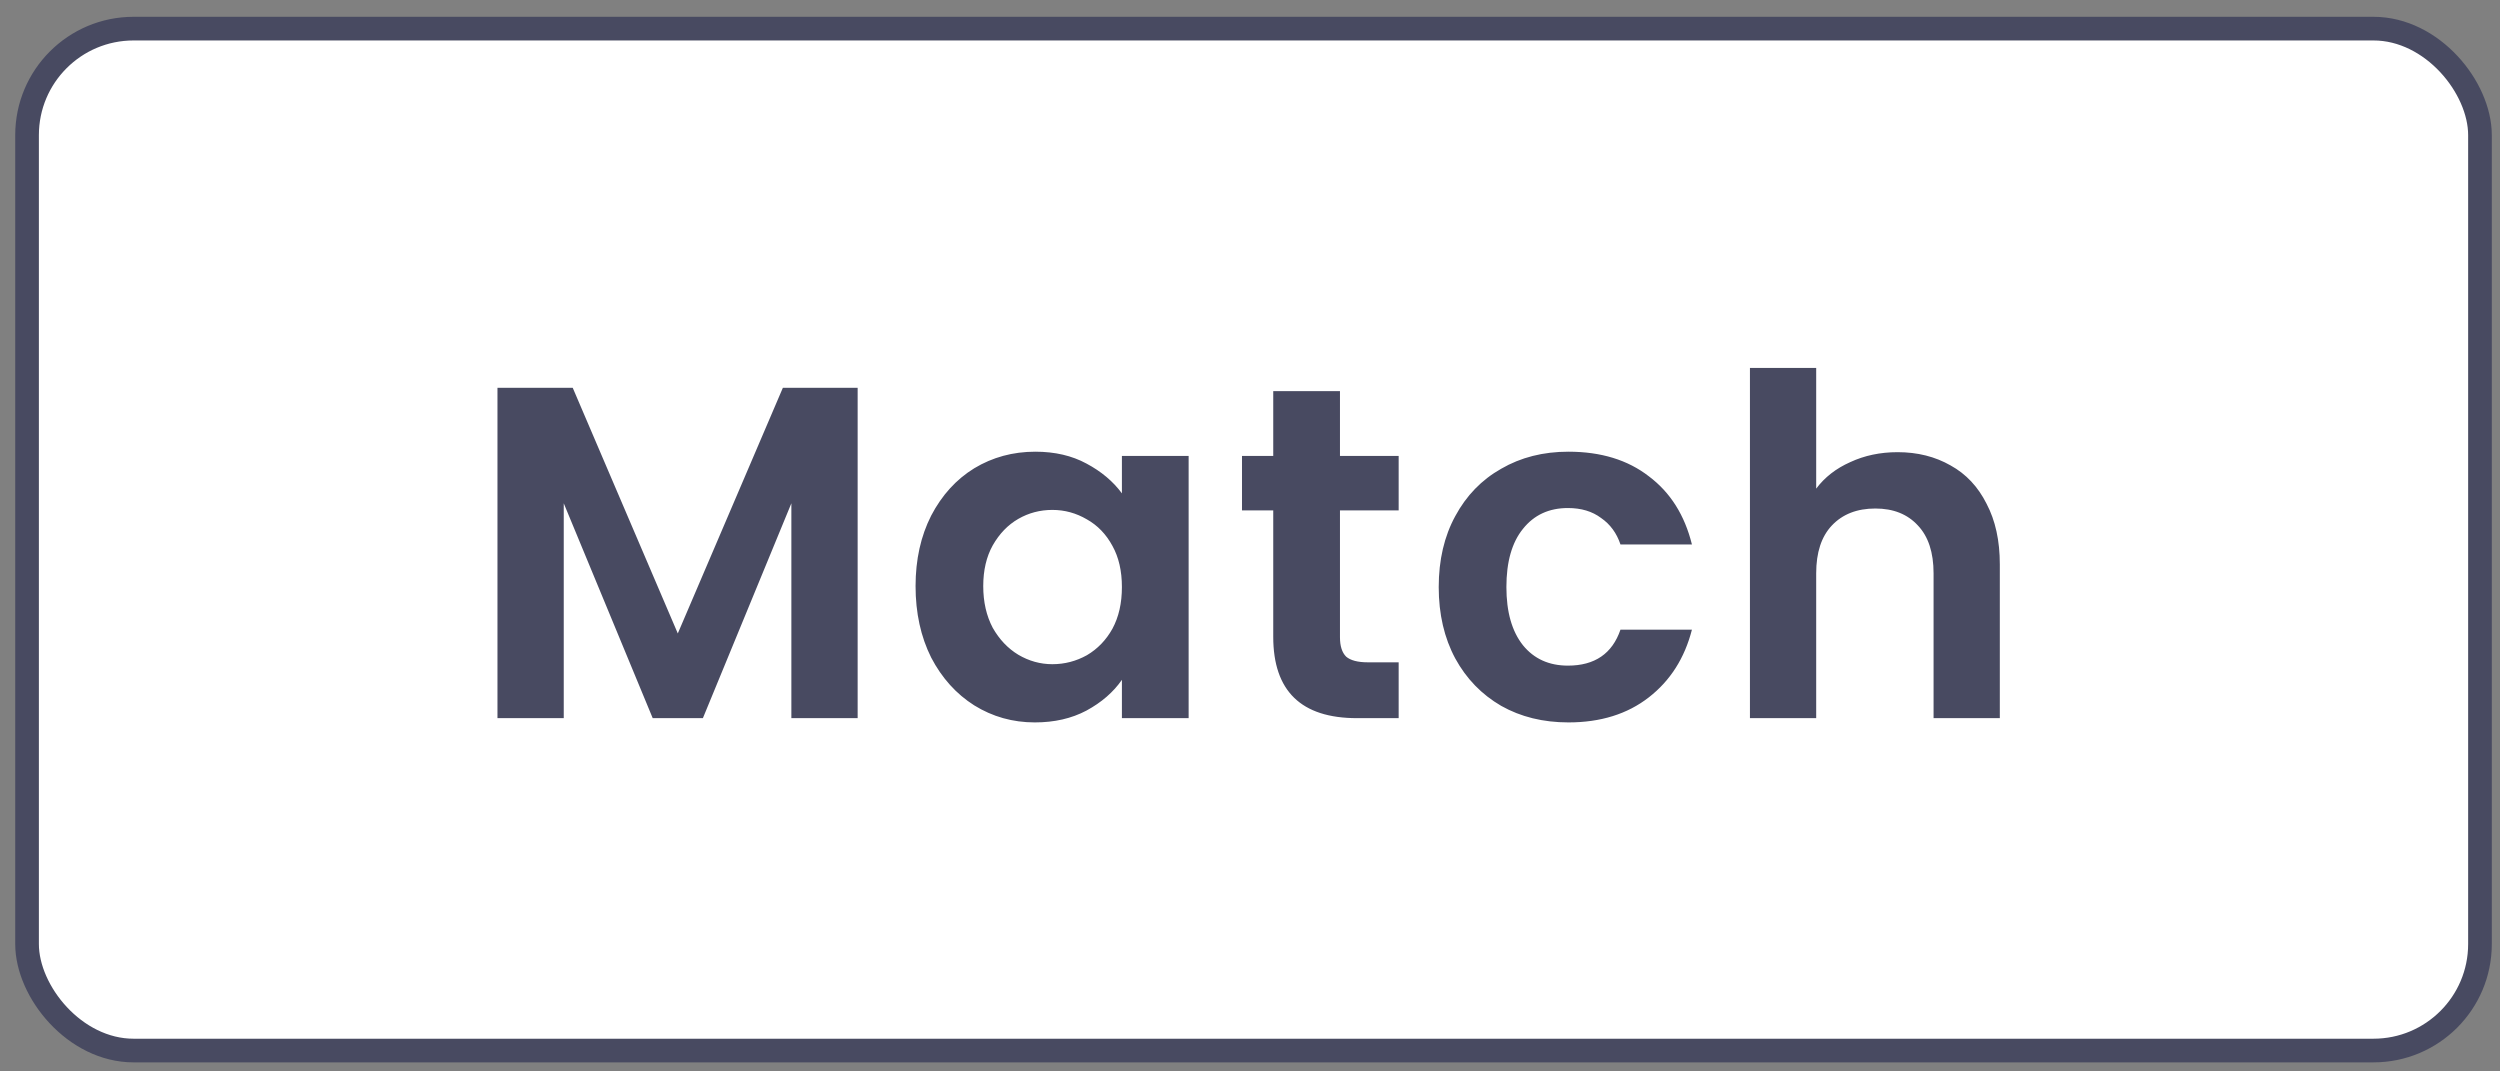
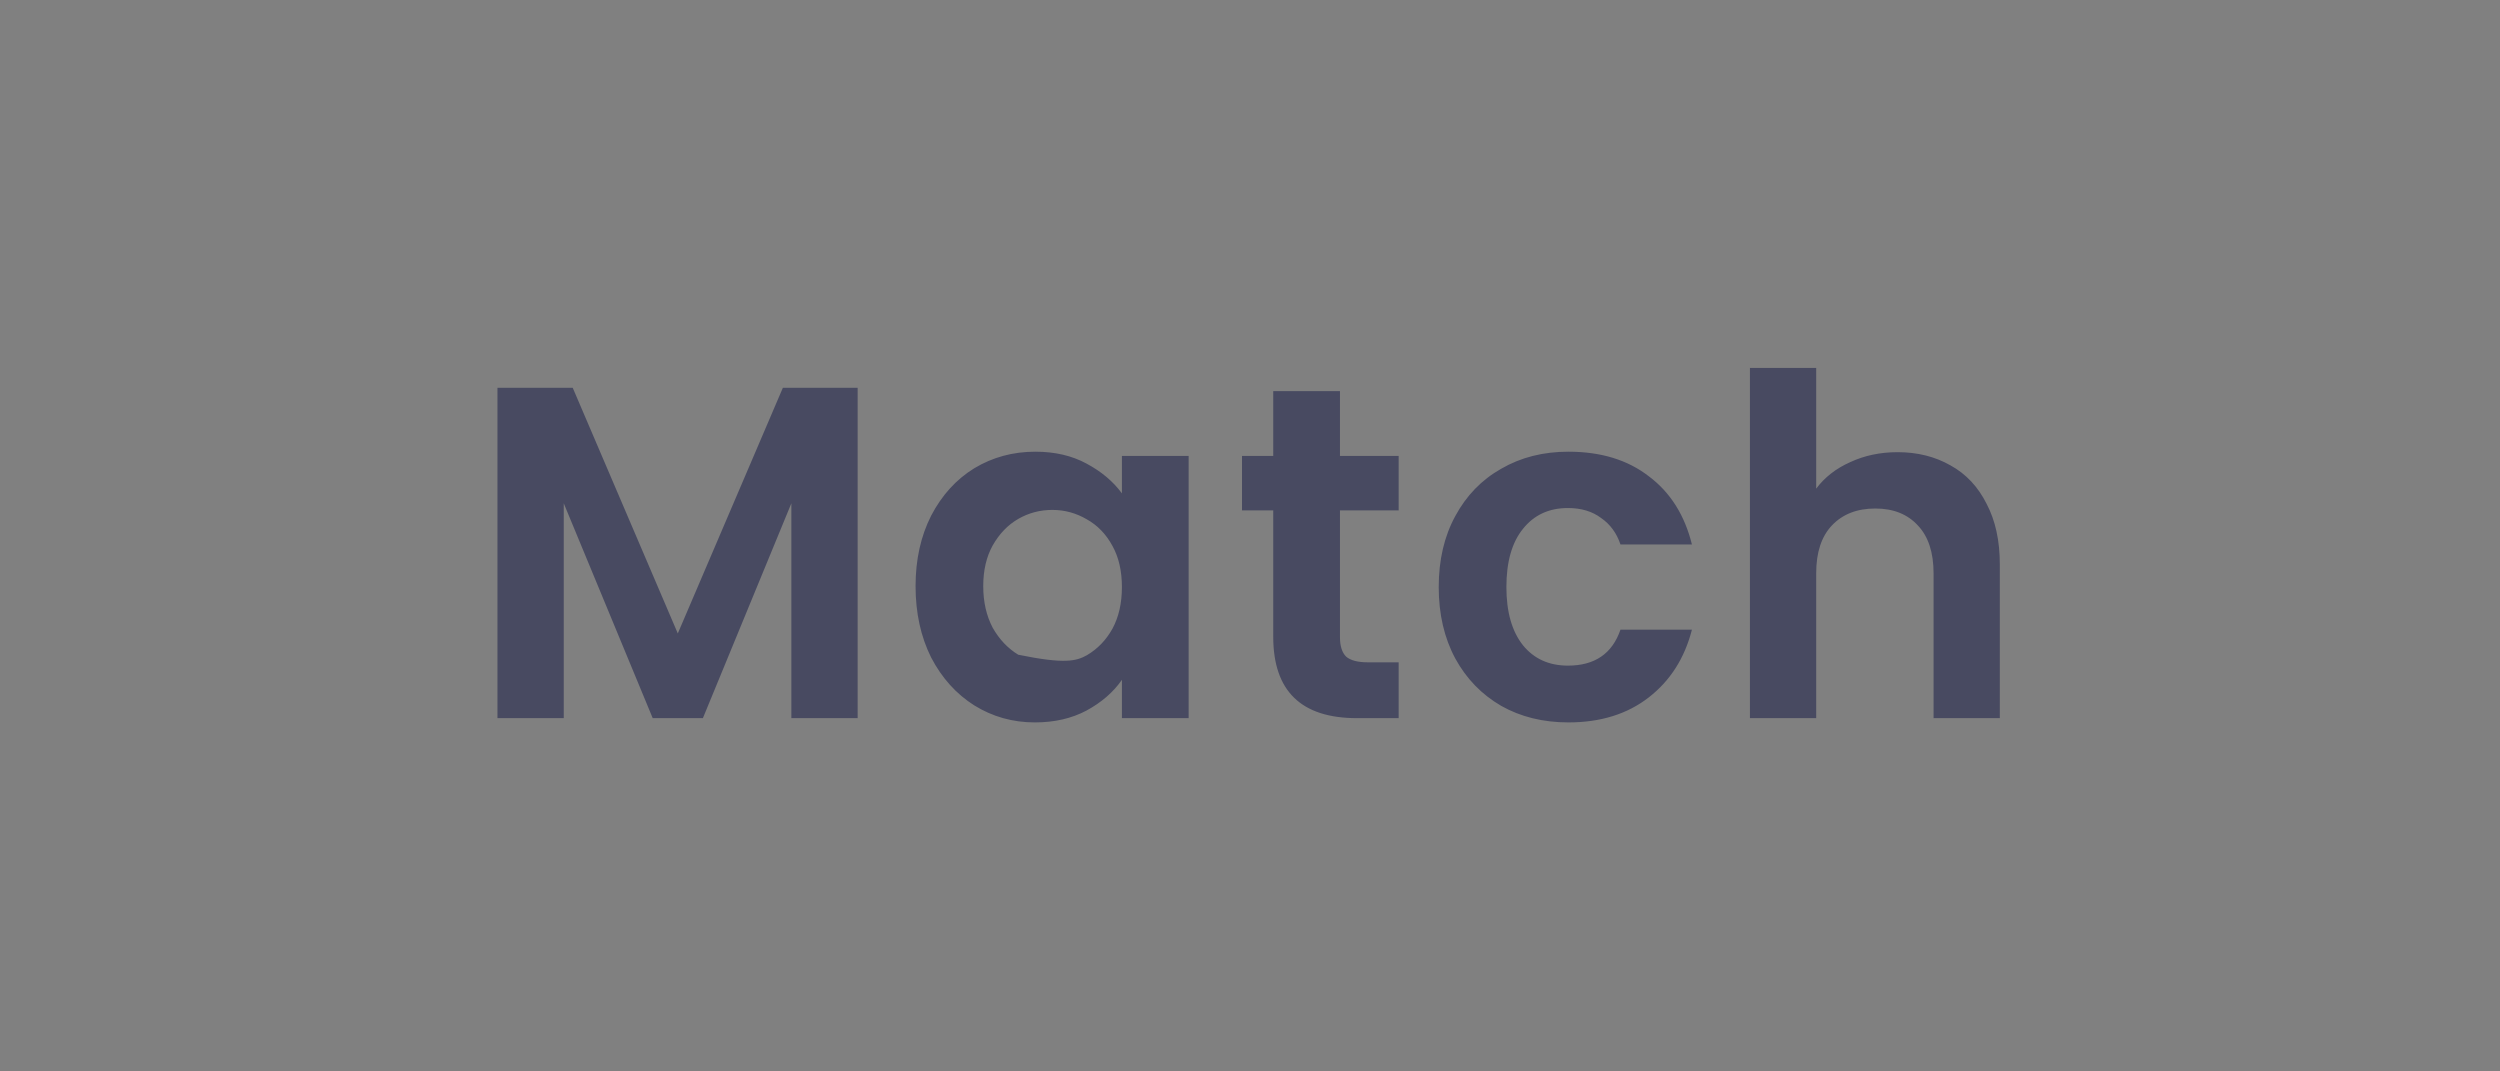
<svg xmlns="http://www.w3.org/2000/svg" width="84" height="36" viewBox="0 0 84 36" fill="none">
  <rect x="0" y="0" width="84" height="36" fill="#808080" stroke="none" />
-   <rect x="0.909" y="0.962" width="82.418" height="34.336" rx="3.578" fill="white" />
-   <path d="M28.817 13.031V24.13H26.59V16.911L23.617 24.13H21.931L18.942 16.911V24.13H16.715V13.031H19.244L22.774 21.284L26.304 13.031H28.817ZM30.763 19.693C30.763 18.803 30.938 18.013 31.288 17.324C31.648 16.635 32.131 16.105 32.735 15.734C33.35 15.363 34.034 15.177 34.786 15.177C35.444 15.177 36.016 15.31 36.504 15.575C37.002 15.84 37.4 16.174 37.696 16.577V15.32H39.938V24.13H37.696V22.842C37.41 23.255 37.013 23.6 36.504 23.876C36.005 24.141 35.428 24.273 34.77 24.273C34.028 24.273 33.35 24.082 32.735 23.701C32.131 23.319 31.648 22.784 31.288 22.095C30.938 21.395 30.763 20.595 30.763 19.693ZM37.696 19.725C37.696 19.185 37.59 18.723 37.378 18.342C37.166 17.95 36.88 17.653 36.52 17.451C36.159 17.239 35.772 17.133 35.359 17.133C34.945 17.133 34.564 17.234 34.214 17.435C33.864 17.637 33.578 17.934 33.355 18.326C33.143 18.707 33.037 19.163 33.037 19.693C33.037 20.224 33.143 20.69 33.355 21.093C33.578 21.485 33.864 21.787 34.214 21.999C34.574 22.211 34.956 22.317 35.359 22.317C35.772 22.317 36.159 22.216 36.52 22.015C36.88 21.803 37.166 21.506 37.378 21.125C37.59 20.732 37.696 20.266 37.696 19.725ZM45.023 17.149V21.411C45.023 21.708 45.092 21.925 45.23 22.063C45.378 22.19 45.622 22.254 45.961 22.254H46.995V24.13H45.595C43.719 24.13 42.781 23.218 42.781 21.395V17.149H41.731V15.32H42.781V13.142H45.023V15.32H46.995V17.149H45.023ZM48.341 19.725C48.341 18.814 48.527 18.018 48.898 17.34C49.269 16.651 49.783 16.121 50.44 15.75C51.098 15.368 51.85 15.177 52.699 15.177C53.79 15.177 54.691 15.453 55.402 16.004C56.123 16.545 56.605 17.308 56.849 18.294H54.448C54.32 17.912 54.103 17.616 53.796 17.404C53.499 17.181 53.128 17.07 52.682 17.07C52.047 17.07 51.543 17.303 51.172 17.769C50.801 18.225 50.615 18.877 50.615 19.725C50.615 20.563 50.801 21.215 51.172 21.681C51.543 22.137 52.047 22.365 52.682 22.365C53.584 22.365 54.172 21.962 54.448 21.156H56.849C56.605 22.11 56.123 22.869 55.402 23.43C54.681 23.992 53.78 24.273 52.699 24.273C51.85 24.273 51.098 24.088 50.44 23.717C49.783 23.335 49.269 22.805 48.898 22.126C48.527 21.437 48.341 20.637 48.341 19.725ZM63.759 15.193C64.427 15.193 65.021 15.342 65.54 15.639C66.059 15.925 66.462 16.354 66.749 16.927C67.045 17.488 67.194 18.167 67.194 18.962V24.13H64.968V19.264C64.968 18.564 64.793 18.029 64.443 17.658C64.093 17.276 63.616 17.086 63.012 17.086C62.397 17.086 61.909 17.276 61.549 17.658C61.199 18.029 61.024 18.564 61.024 19.264V24.13H58.798V12.363H61.024V16.418C61.31 16.036 61.692 15.739 62.169 15.527C62.646 15.305 63.176 15.193 63.759 15.193Z" fill="#484A61" />
-   <rect x="0.909" y="0.962" width="82.418" height="34.336" rx="3.578" stroke="#484A61" stroke-width="0.795" />
+   <path d="M28.817 13.031V24.13H26.59V16.911L23.617 24.13H21.931L18.942 16.911V24.13H16.715V13.031H19.244L22.774 21.284L26.304 13.031H28.817ZM30.763 19.693C30.763 18.803 30.938 18.013 31.288 17.324C31.648 16.635 32.131 16.105 32.735 15.734C33.35 15.363 34.034 15.177 34.786 15.177C35.444 15.177 36.016 15.31 36.504 15.575C37.002 15.84 37.4 16.174 37.696 16.577V15.32H39.938V24.13H37.696V22.842C37.41 23.255 37.013 23.6 36.504 23.876C36.005 24.141 35.428 24.273 34.77 24.273C34.028 24.273 33.35 24.082 32.735 23.701C32.131 23.319 31.648 22.784 31.288 22.095C30.938 21.395 30.763 20.595 30.763 19.693ZM37.696 19.725C37.696 19.185 37.59 18.723 37.378 18.342C37.166 17.95 36.88 17.653 36.52 17.451C36.159 17.239 35.772 17.133 35.359 17.133C34.945 17.133 34.564 17.234 34.214 17.435C33.864 17.637 33.578 17.934 33.355 18.326C33.143 18.707 33.037 19.163 33.037 19.693C33.037 20.224 33.143 20.69 33.355 21.093C33.578 21.485 33.864 21.787 34.214 21.999C35.772 22.317 36.159 22.216 36.52 22.015C36.88 21.803 37.166 21.506 37.378 21.125C37.59 20.732 37.696 20.266 37.696 19.725ZM45.023 17.149V21.411C45.023 21.708 45.092 21.925 45.23 22.063C45.378 22.19 45.622 22.254 45.961 22.254H46.995V24.13H45.595C43.719 24.13 42.781 23.218 42.781 21.395V17.149H41.731V15.32H42.781V13.142H45.023V15.32H46.995V17.149H45.023ZM48.341 19.725C48.341 18.814 48.527 18.018 48.898 17.34C49.269 16.651 49.783 16.121 50.44 15.75C51.098 15.368 51.85 15.177 52.699 15.177C53.79 15.177 54.691 15.453 55.402 16.004C56.123 16.545 56.605 17.308 56.849 18.294H54.448C54.32 17.912 54.103 17.616 53.796 17.404C53.499 17.181 53.128 17.07 52.682 17.07C52.047 17.07 51.543 17.303 51.172 17.769C50.801 18.225 50.615 18.877 50.615 19.725C50.615 20.563 50.801 21.215 51.172 21.681C51.543 22.137 52.047 22.365 52.682 22.365C53.584 22.365 54.172 21.962 54.448 21.156H56.849C56.605 22.11 56.123 22.869 55.402 23.43C54.681 23.992 53.78 24.273 52.699 24.273C51.85 24.273 51.098 24.088 50.44 23.717C49.783 23.335 49.269 22.805 48.898 22.126C48.527 21.437 48.341 20.637 48.341 19.725ZM63.759 15.193C64.427 15.193 65.021 15.342 65.54 15.639C66.059 15.925 66.462 16.354 66.749 16.927C67.045 17.488 67.194 18.167 67.194 18.962V24.13H64.968V19.264C64.968 18.564 64.793 18.029 64.443 17.658C64.093 17.276 63.616 17.086 63.012 17.086C62.397 17.086 61.909 17.276 61.549 17.658C61.199 18.029 61.024 18.564 61.024 19.264V24.13H58.798V12.363H61.024V16.418C61.31 16.036 61.692 15.739 62.169 15.527C62.646 15.305 63.176 15.193 63.759 15.193Z" fill="#484A61" />
</svg>